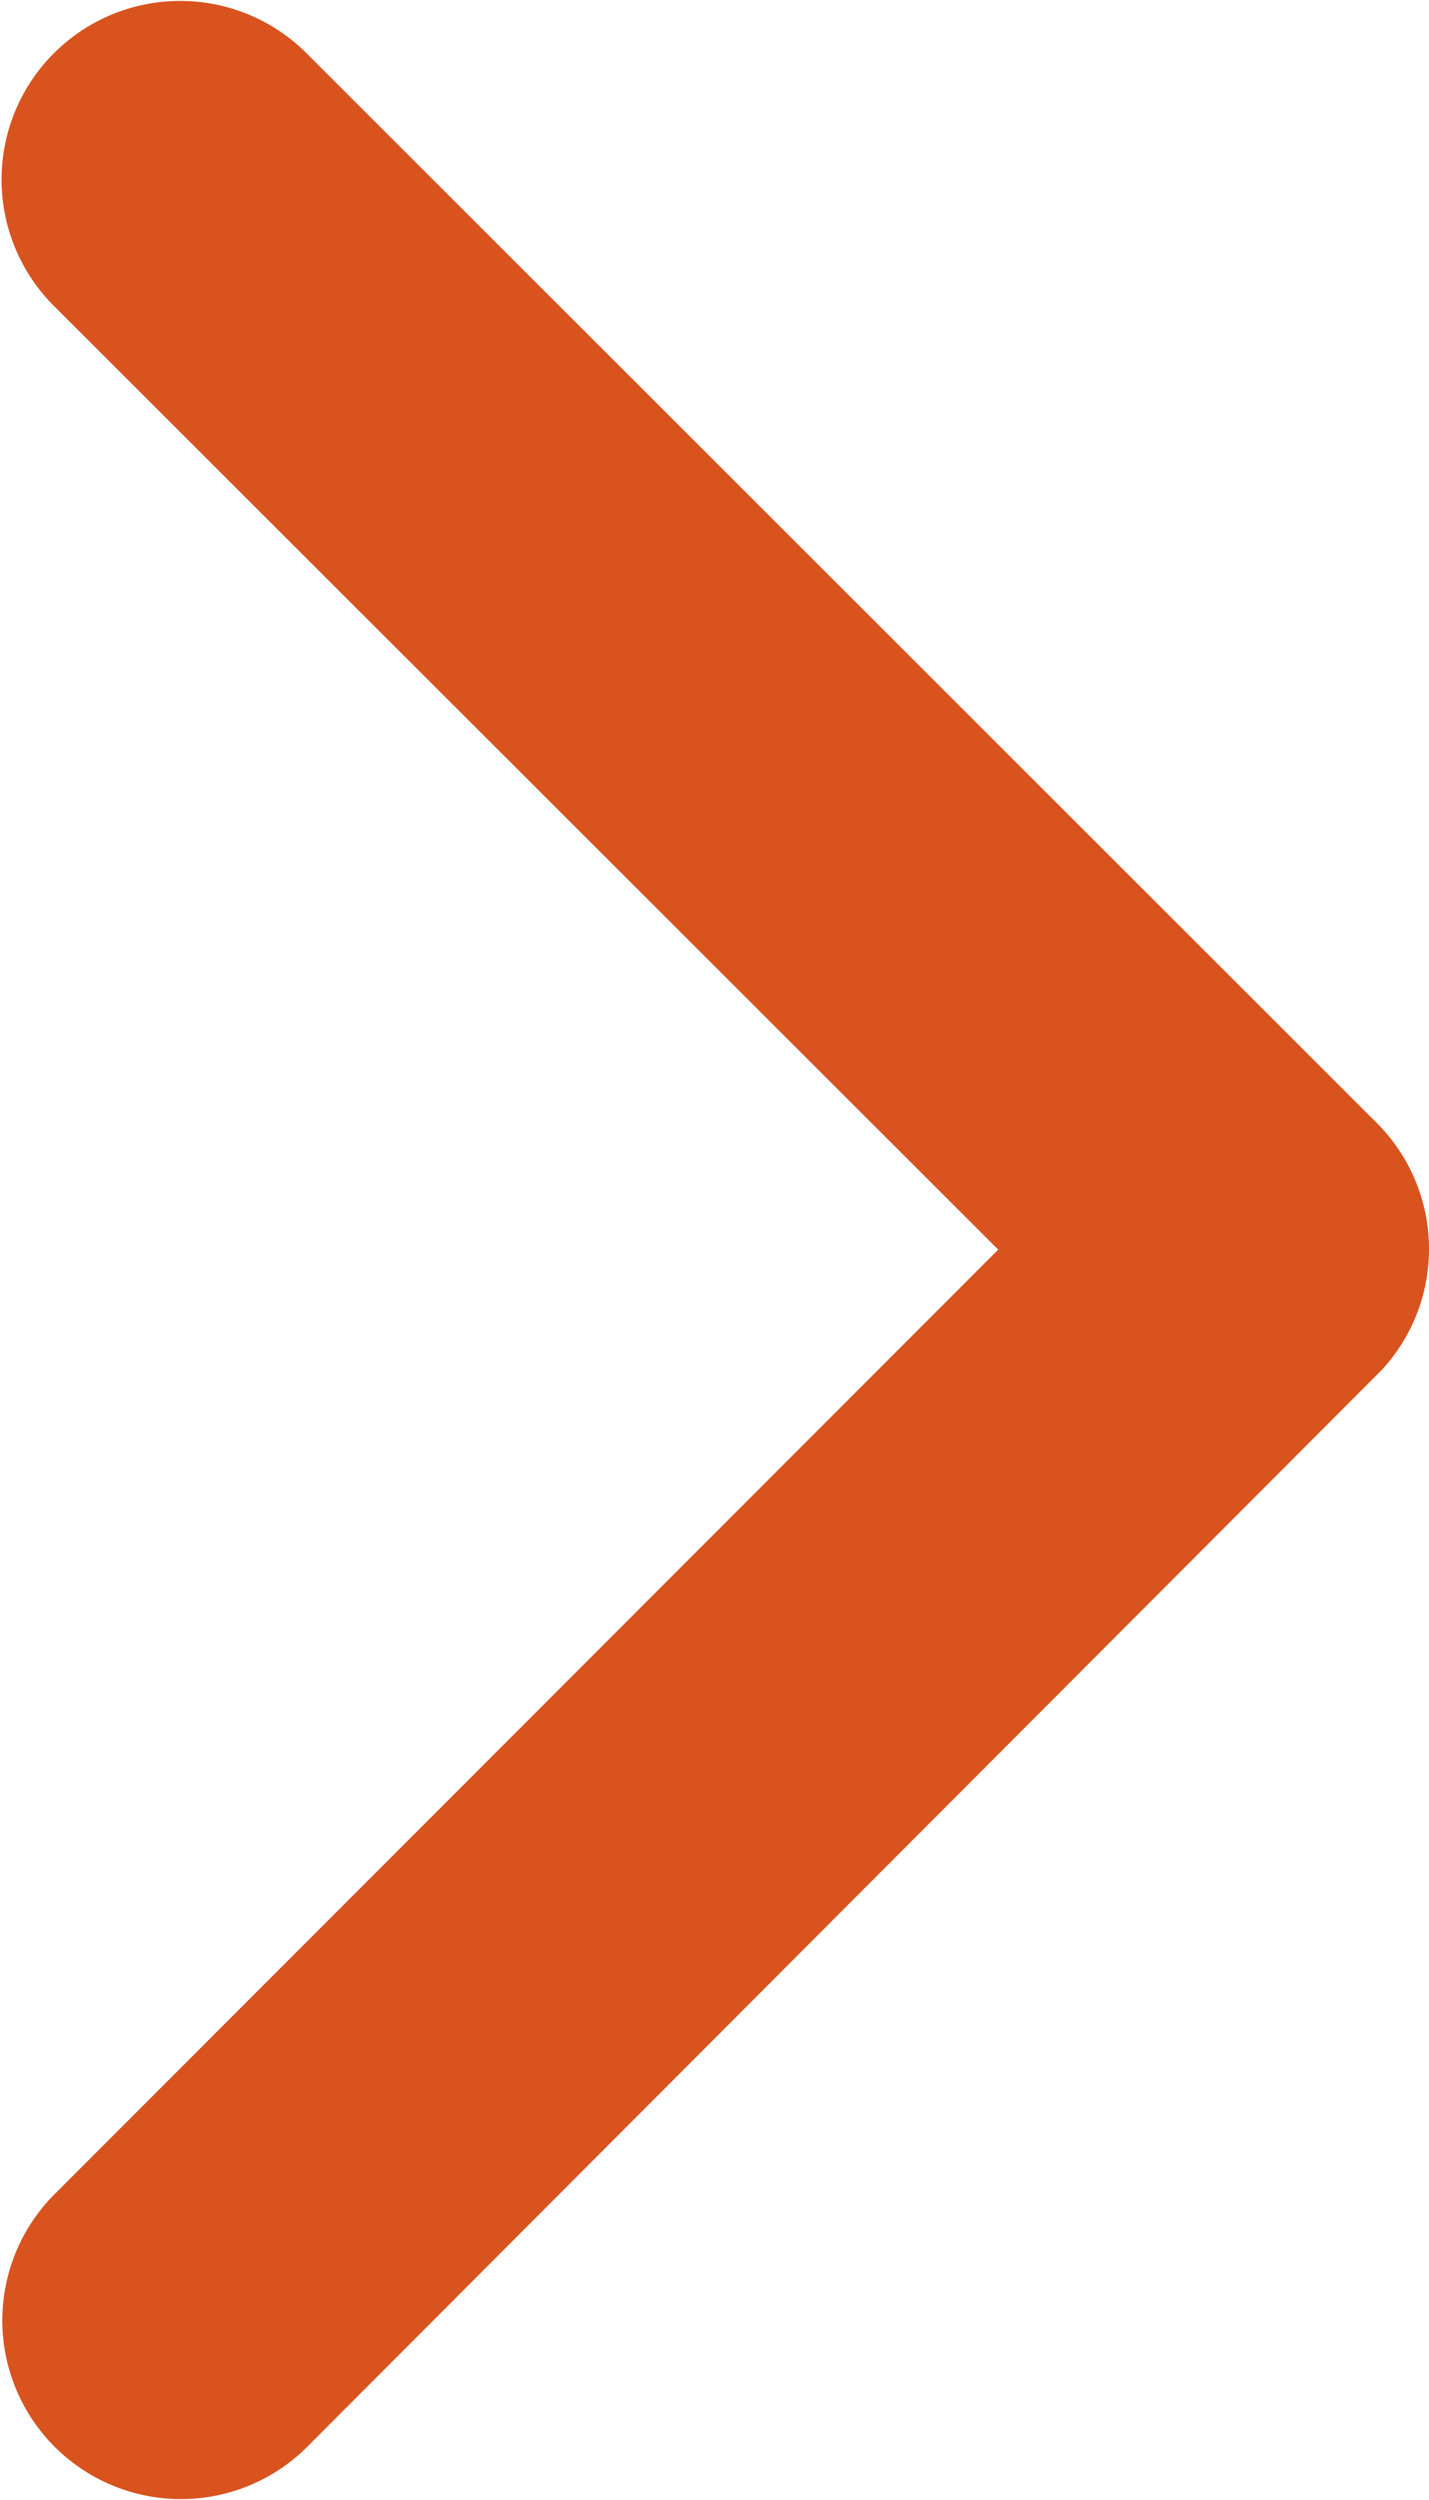
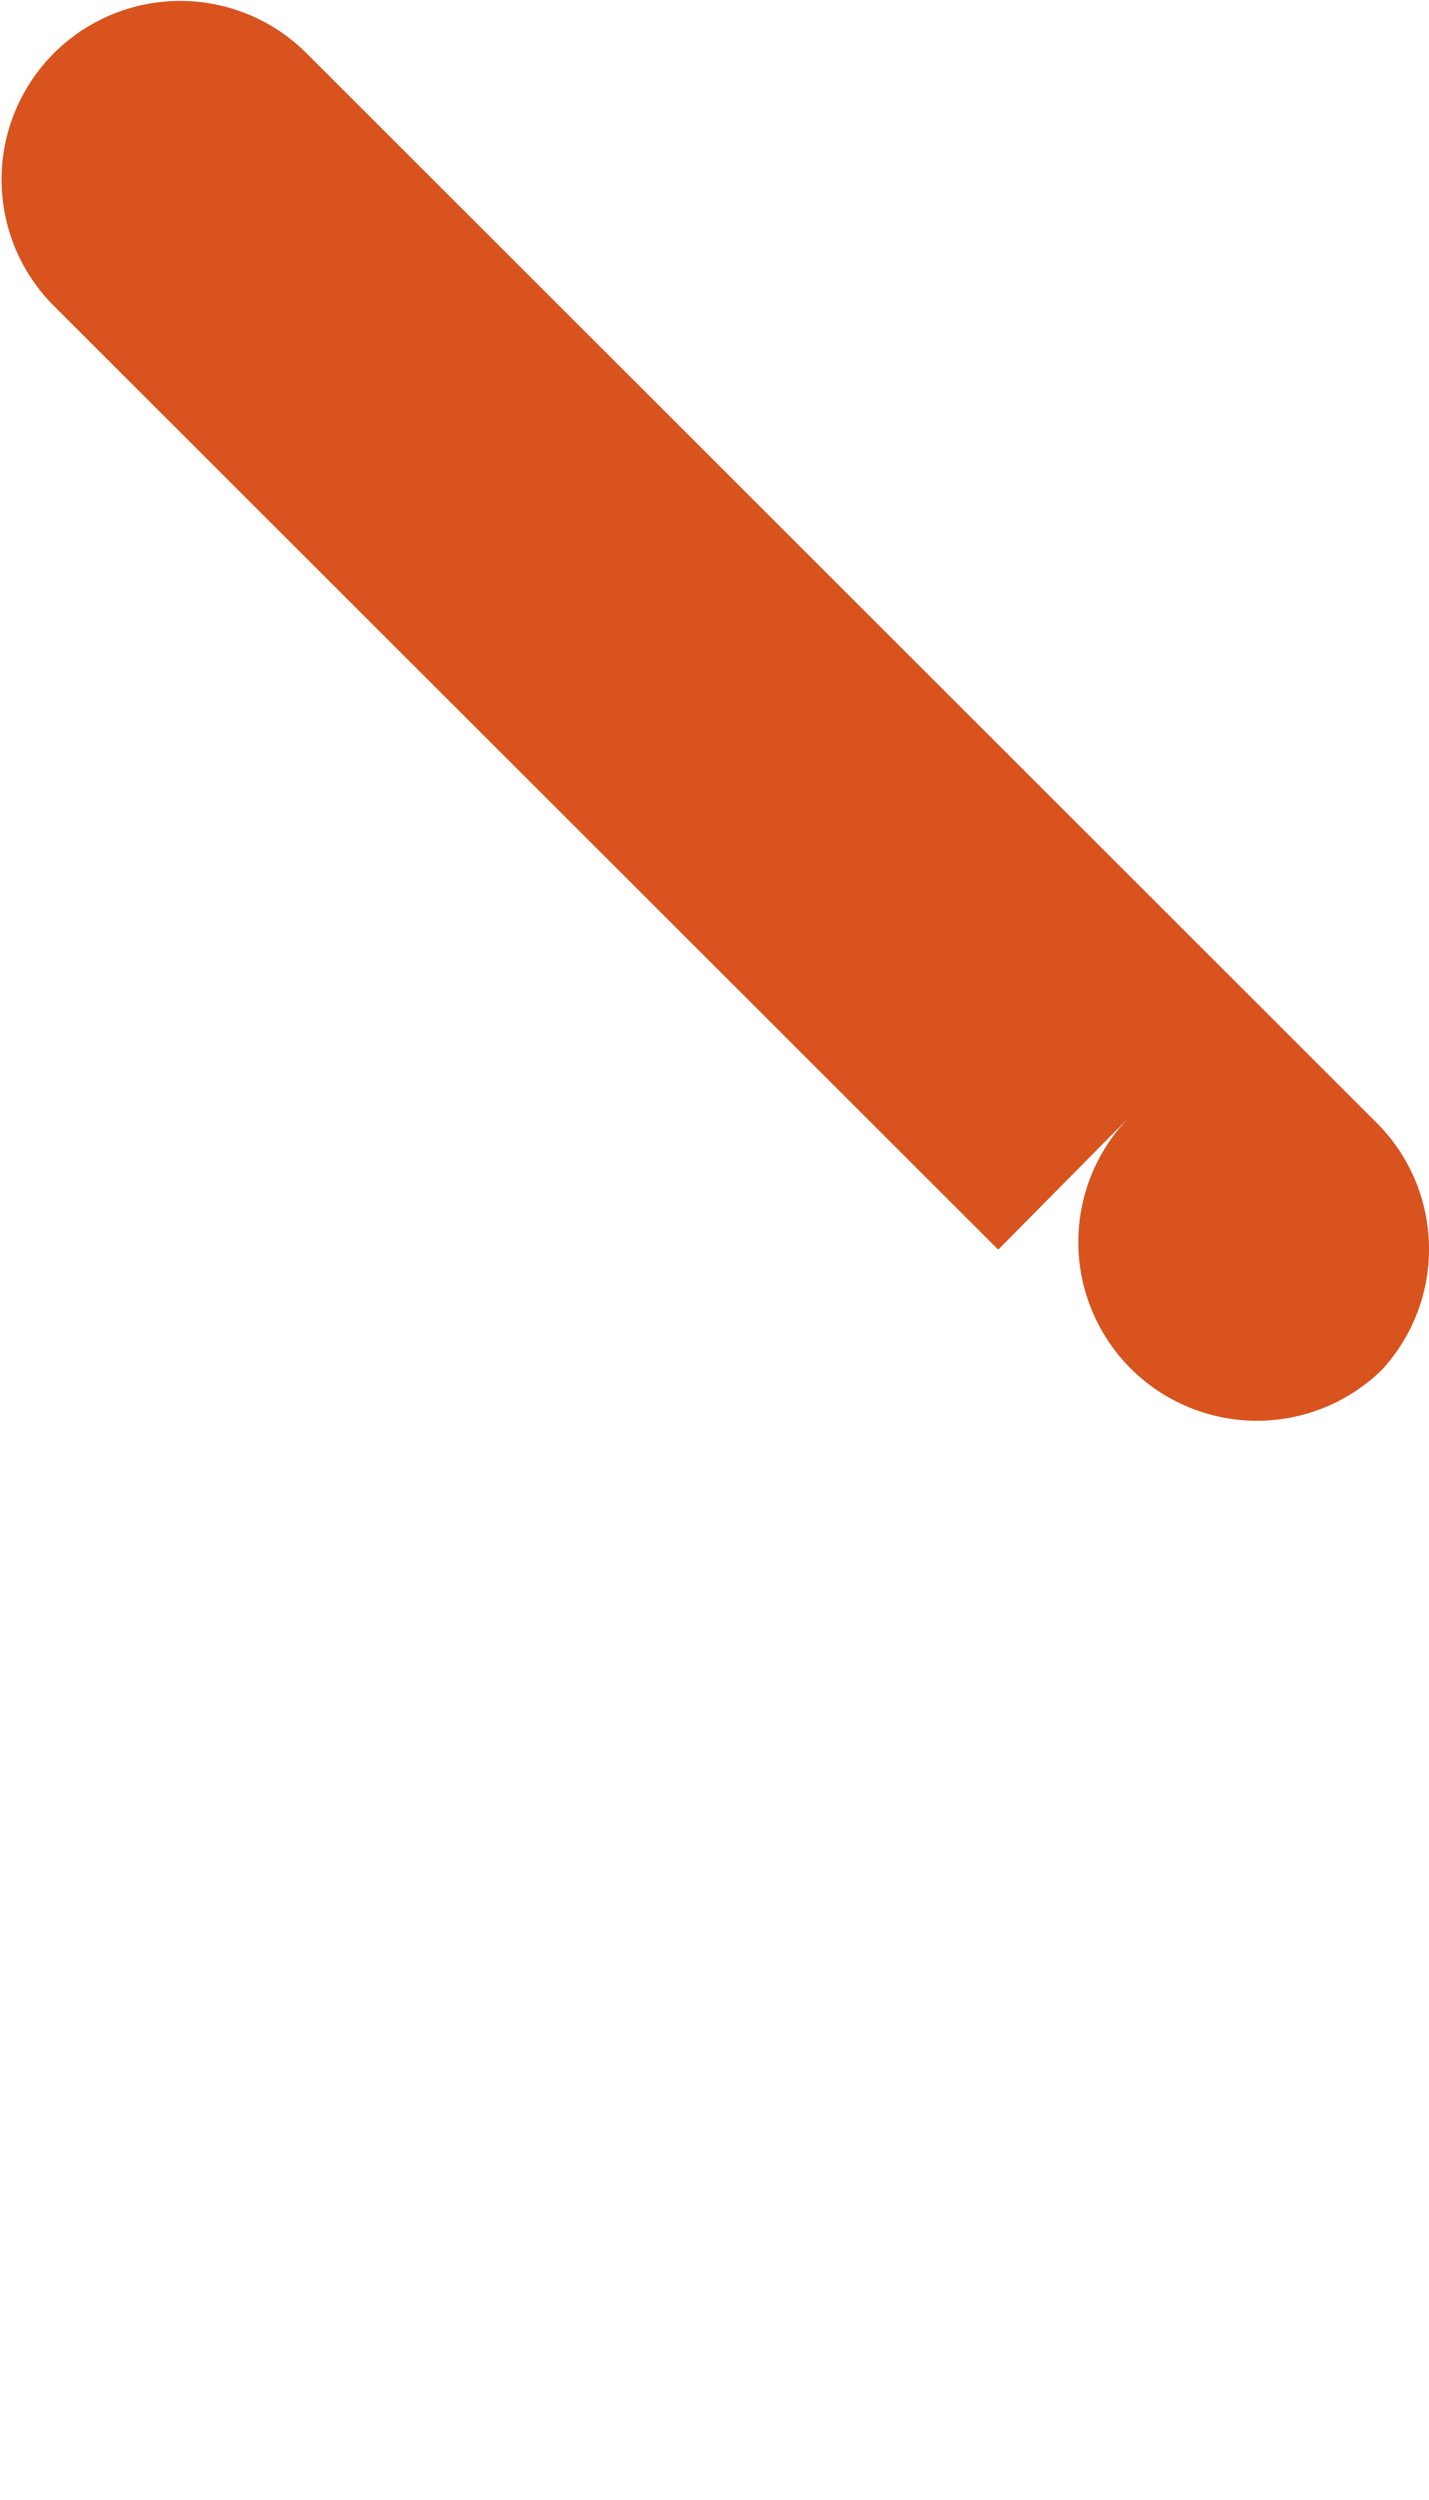
<svg xmlns="http://www.w3.org/2000/svg" width="35.637" height="62.336" viewBox="0 0 35.637 62.336">
-   <path id="slider-right-orange" d="M36.145,37.353,12.559,13.786a4.455,4.455,0,0,1,6.309-6.291L45.591,34.2a4.446,4.446,0,0,1,.13,6.142L18.887,67.23a4.455,4.455,0,0,1-6.309-6.291Z" transform="translate(-11.251 -6.194)" fill="#d9531e" />
+   <path id="slider-right-orange" d="M36.145,37.353,12.559,13.786a4.455,4.455,0,0,1,6.309-6.291L45.591,34.2a4.446,4.446,0,0,1,.13,6.142a4.455,4.455,0,0,1-6.309-6.291Z" transform="translate(-11.251 -6.194)" fill="#d9531e" />
</svg>